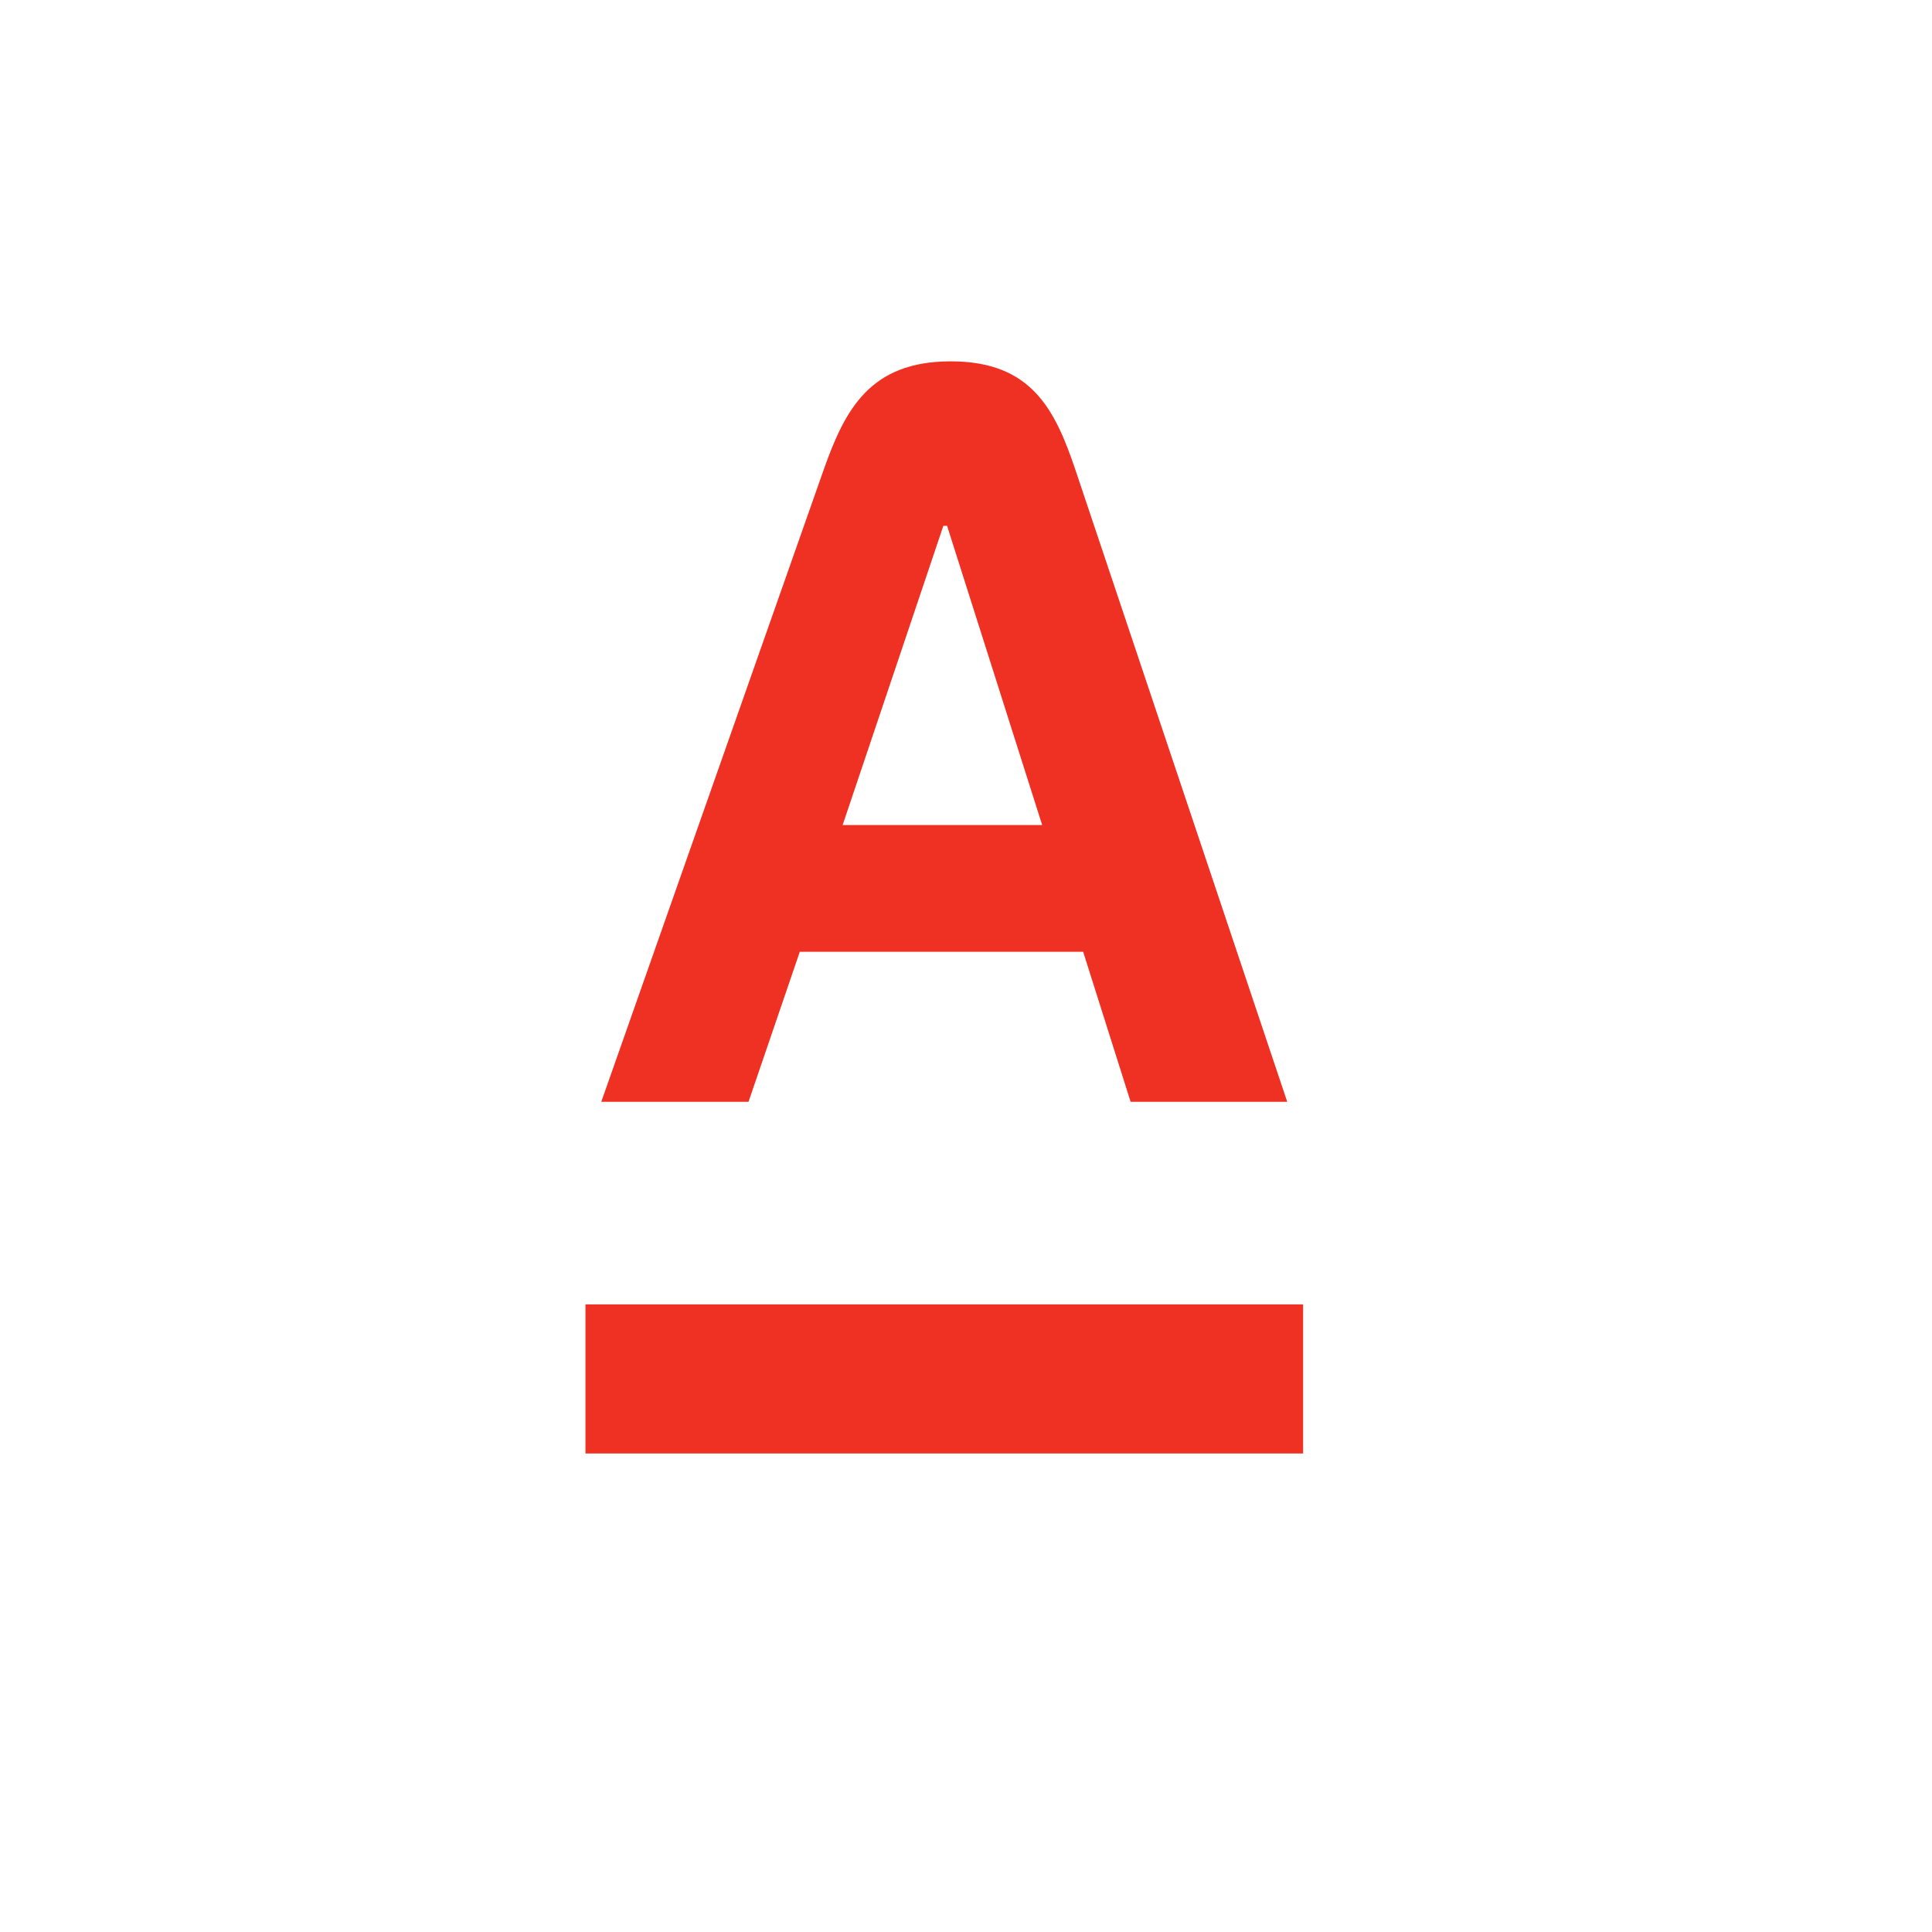
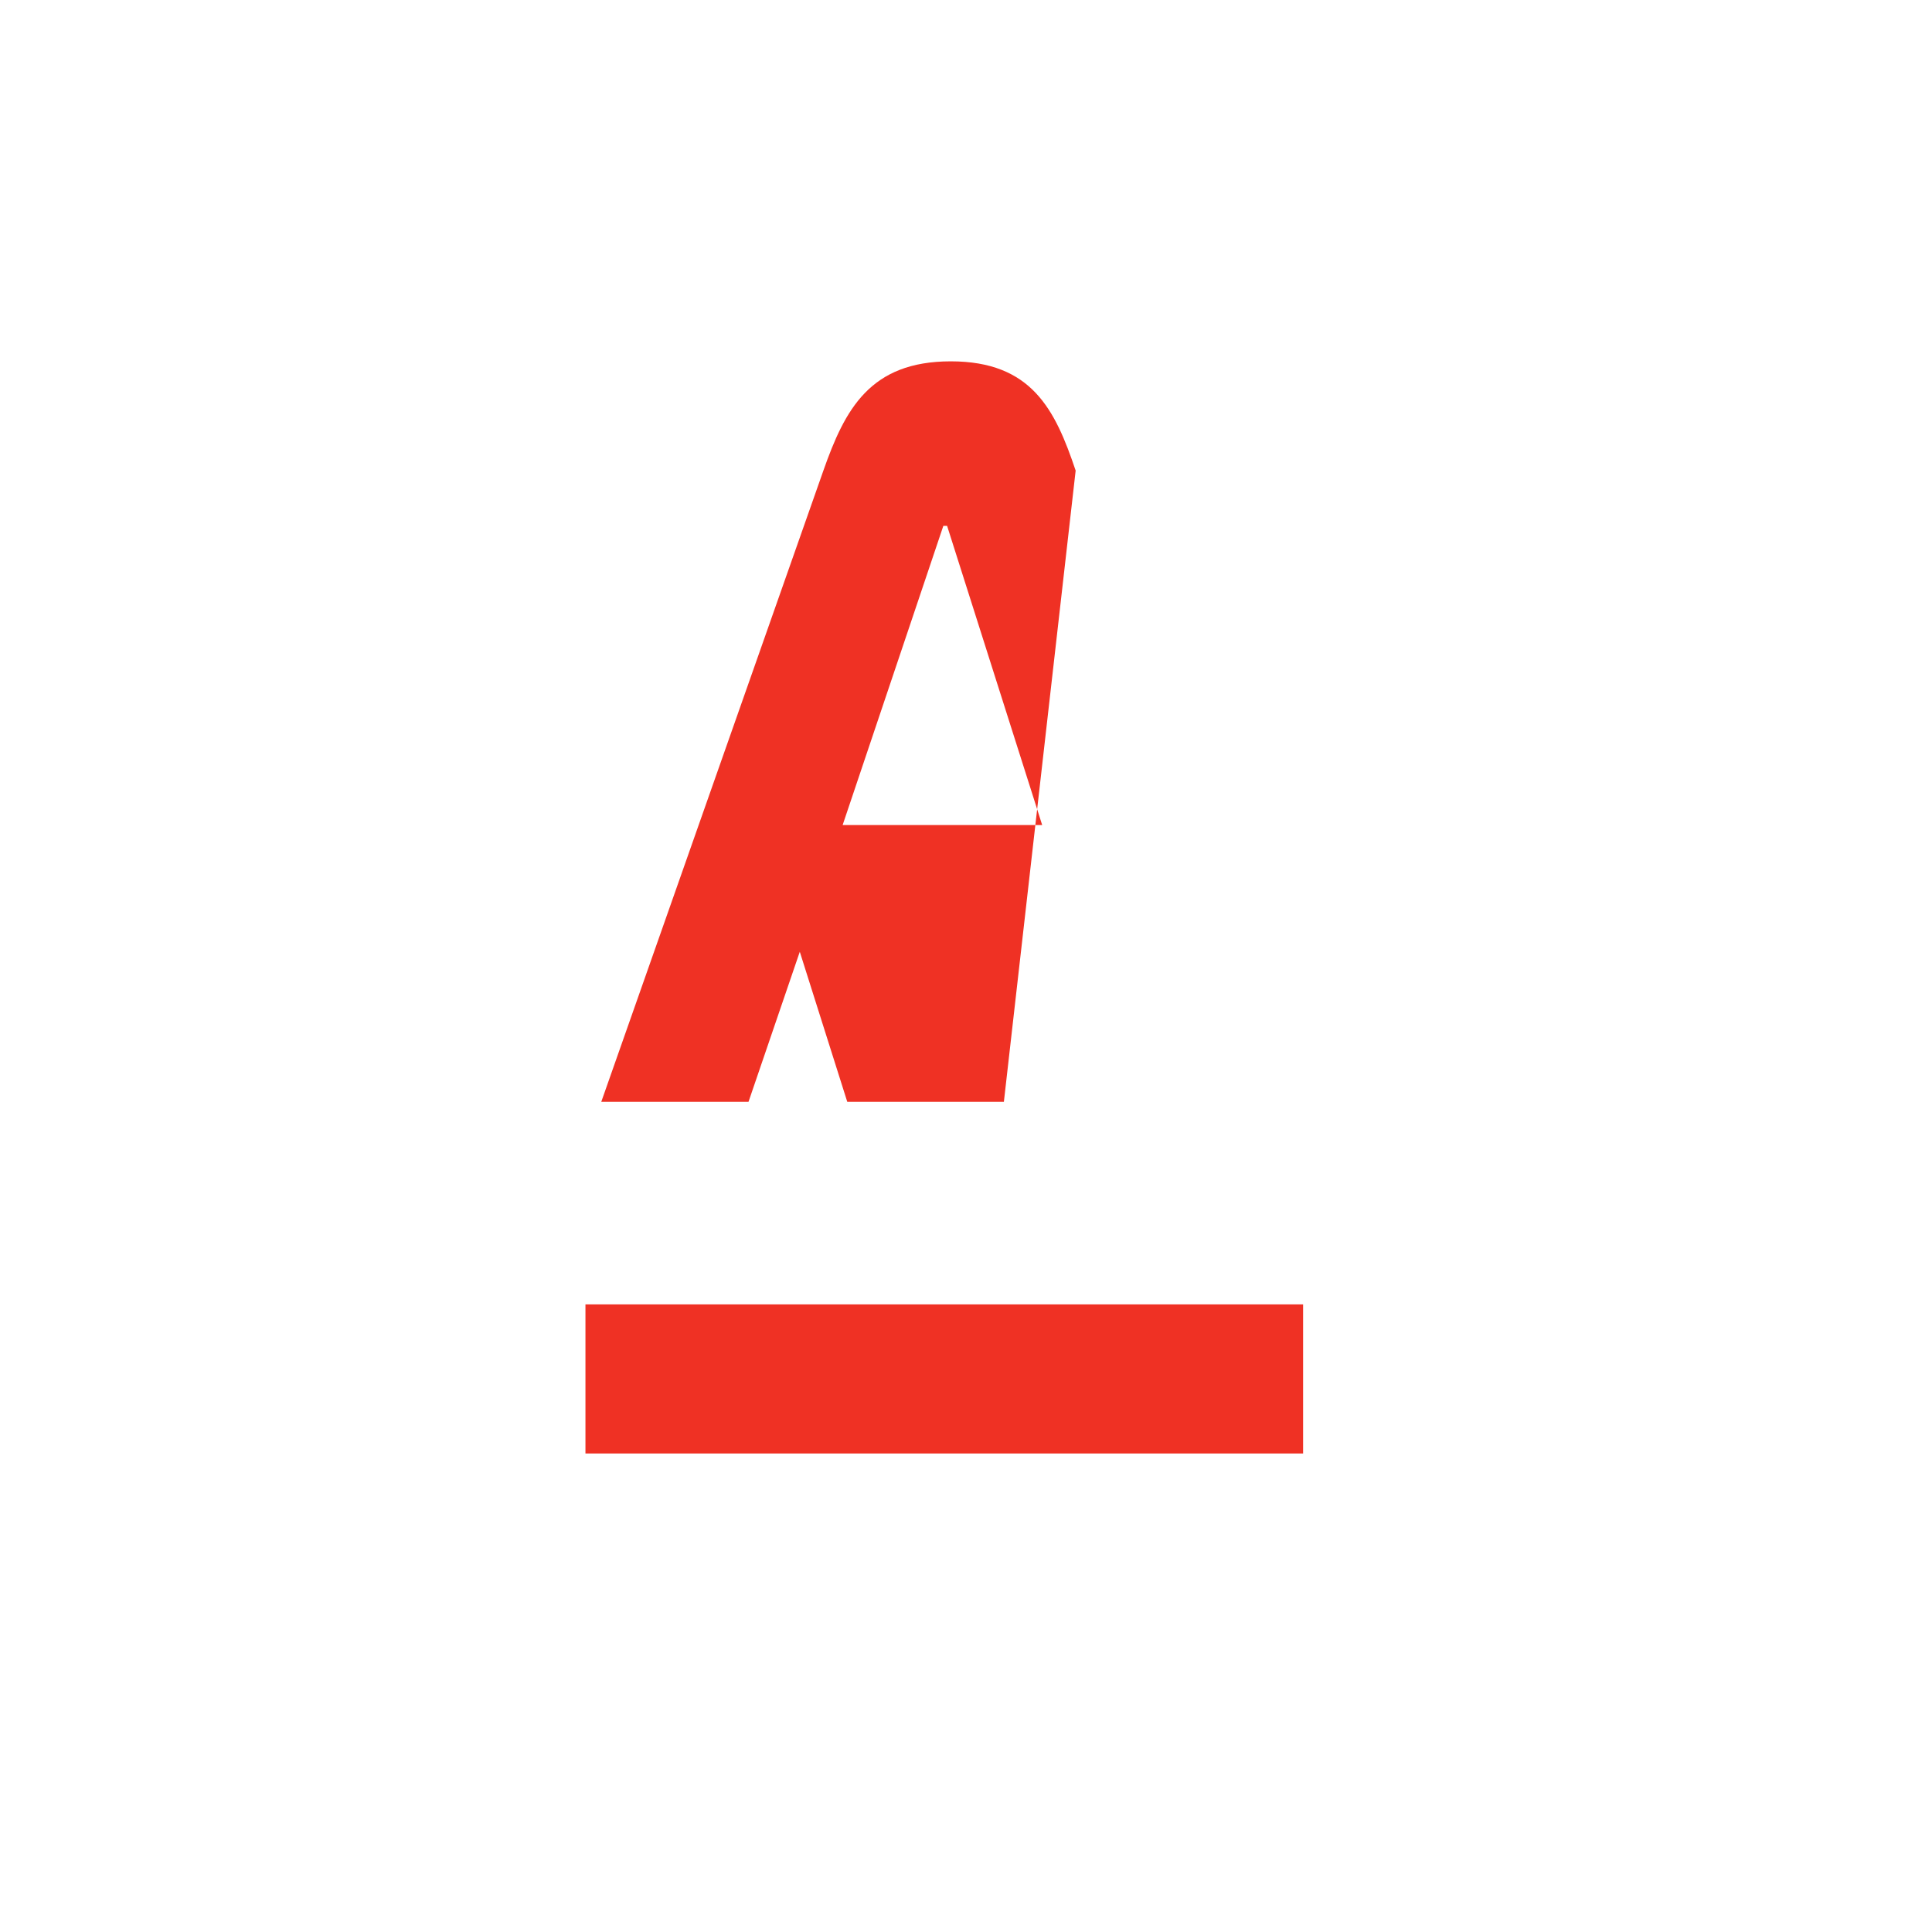
<svg xmlns="http://www.w3.org/2000/svg" width="33" height="33" fill="none">
-   <path d="M22.258 22.28H10v2.547h12.258V22.28ZM18.373 8.038c-.35-1.042-.752-1.866-2.133-1.866-1.38 0-1.808.82-2.176 1.866L10.27 18.82h2.515l.876-2.563h4.84l.811 2.563h2.675L18.373 8.038Zm-3.98 6.054 1.72-5.11h.064l1.624 5.11h-3.407Z" fill="#EF3124" />
+   <path d="M22.258 22.28H10v2.547h12.258V22.28ZM18.373 8.038c-.35-1.042-.752-1.866-2.133-1.866-1.38 0-1.808.82-2.176 1.866L10.27 18.82h2.515l.876-2.563l.811 2.563h2.675L18.373 8.038Zm-3.98 6.054 1.72-5.11h.064l1.624 5.11h-3.407Z" fill="#EF3124" />
</svg>